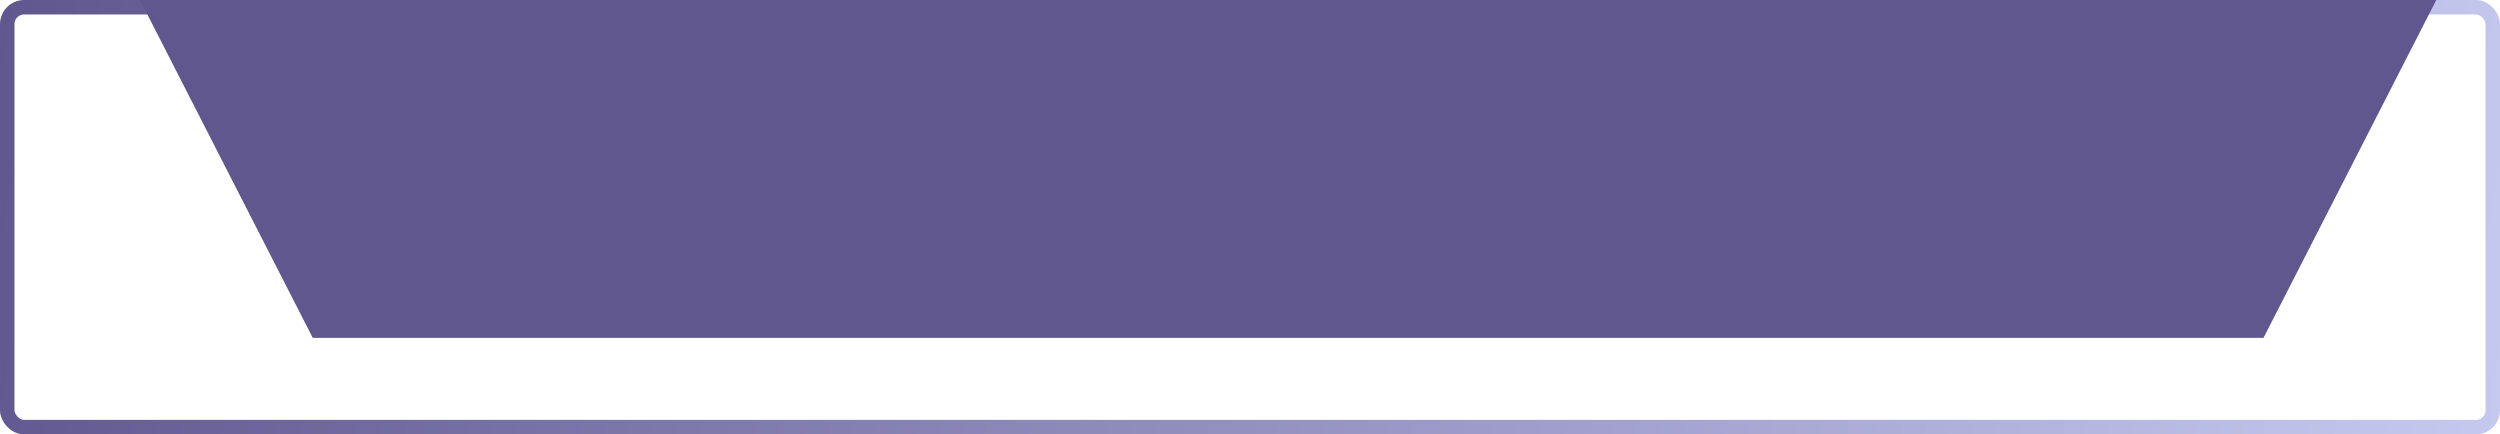
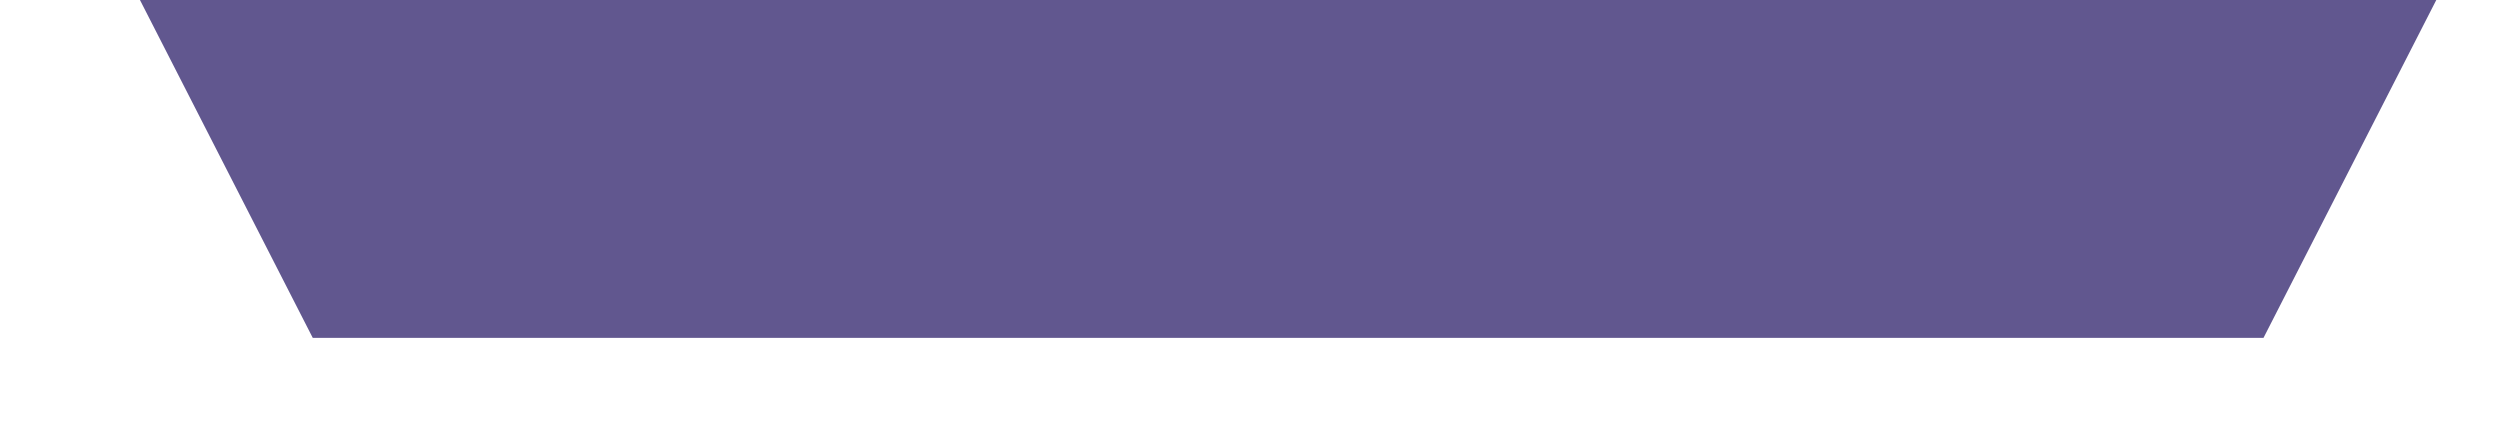
<svg xmlns="http://www.w3.org/2000/svg" width="518" height="90" viewBox="0 0 518 90" fill="none">
-   <rect x="1.5" y="1.5" width="515" height="87" rx="3.5" stroke="url(#paint0_linear_182_551)" stroke-width="3" />
  <path d="M29 0H504.8L469 70H64.8L29 0Z" fill="#61578F" />
  <defs>
    <linearGradient id="paint0_linear_182_551" x1="0" y1="0" x2="520.716" y2="69.708" gradientUnits="userSpaceOnUse">
      <stop stop-color="#61578F" />
      <stop offset="1" stop-color="#C5C9EF" />
    </linearGradient>
  </defs>
</svg>